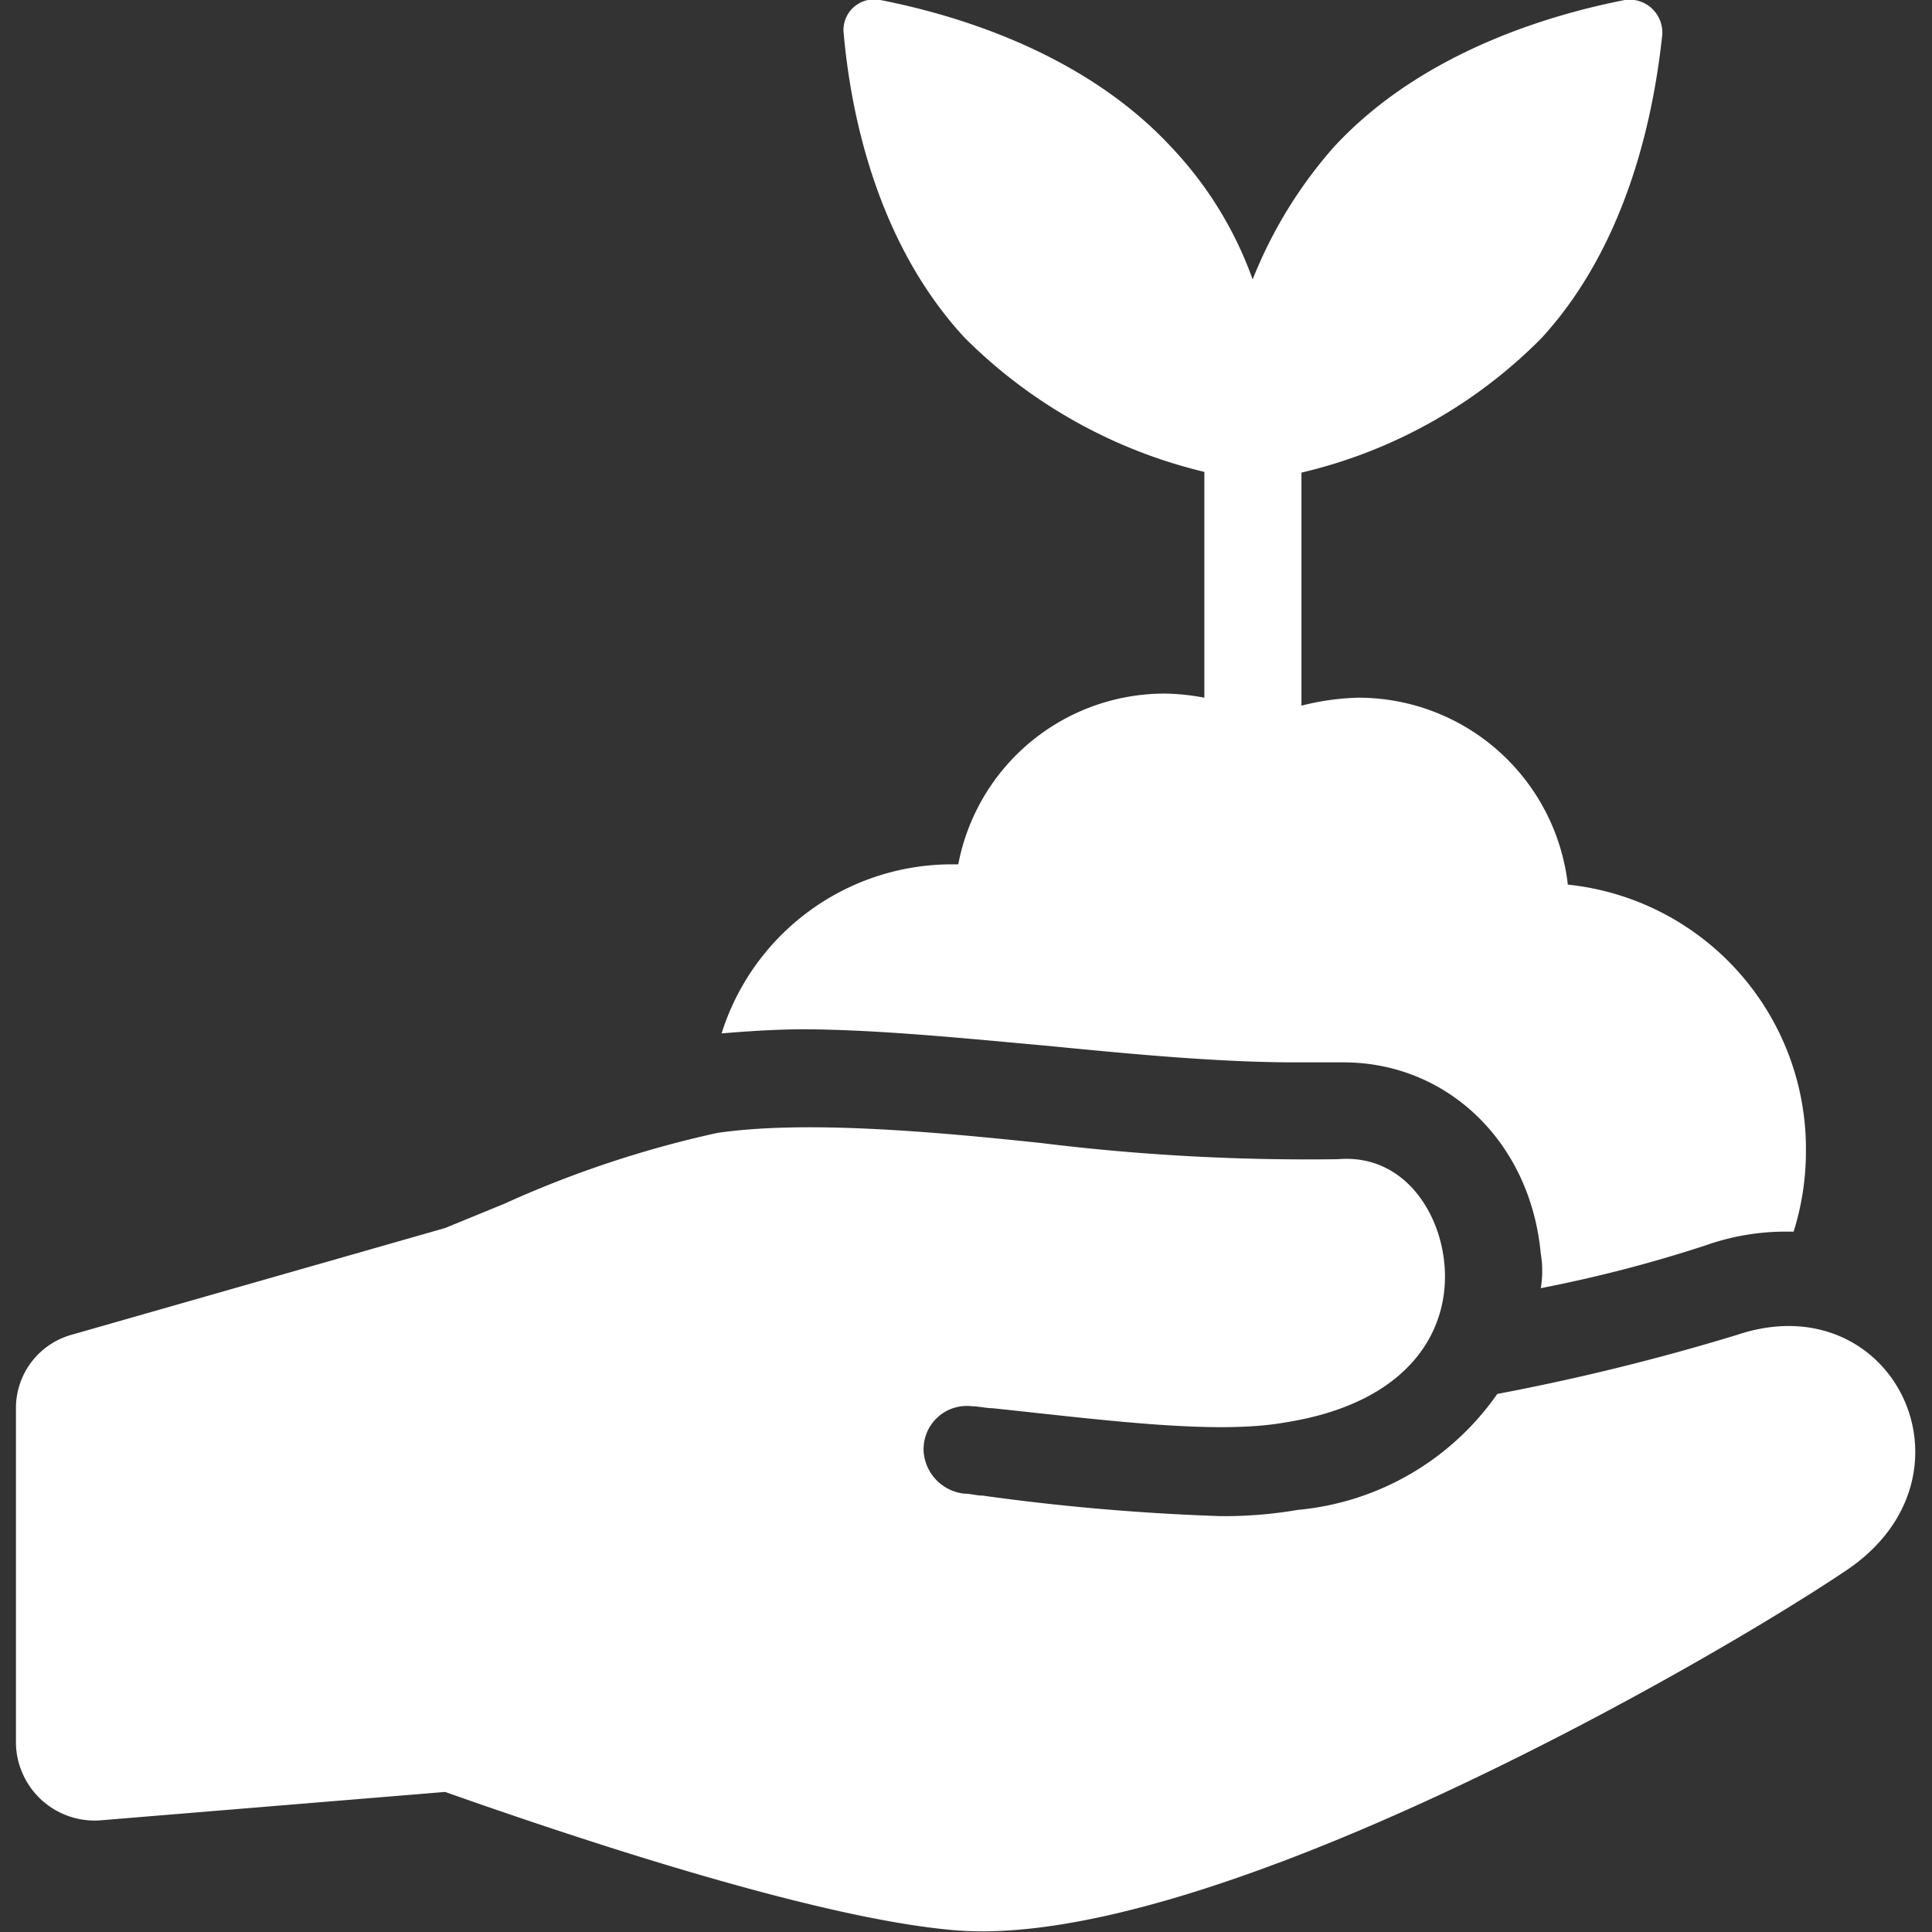
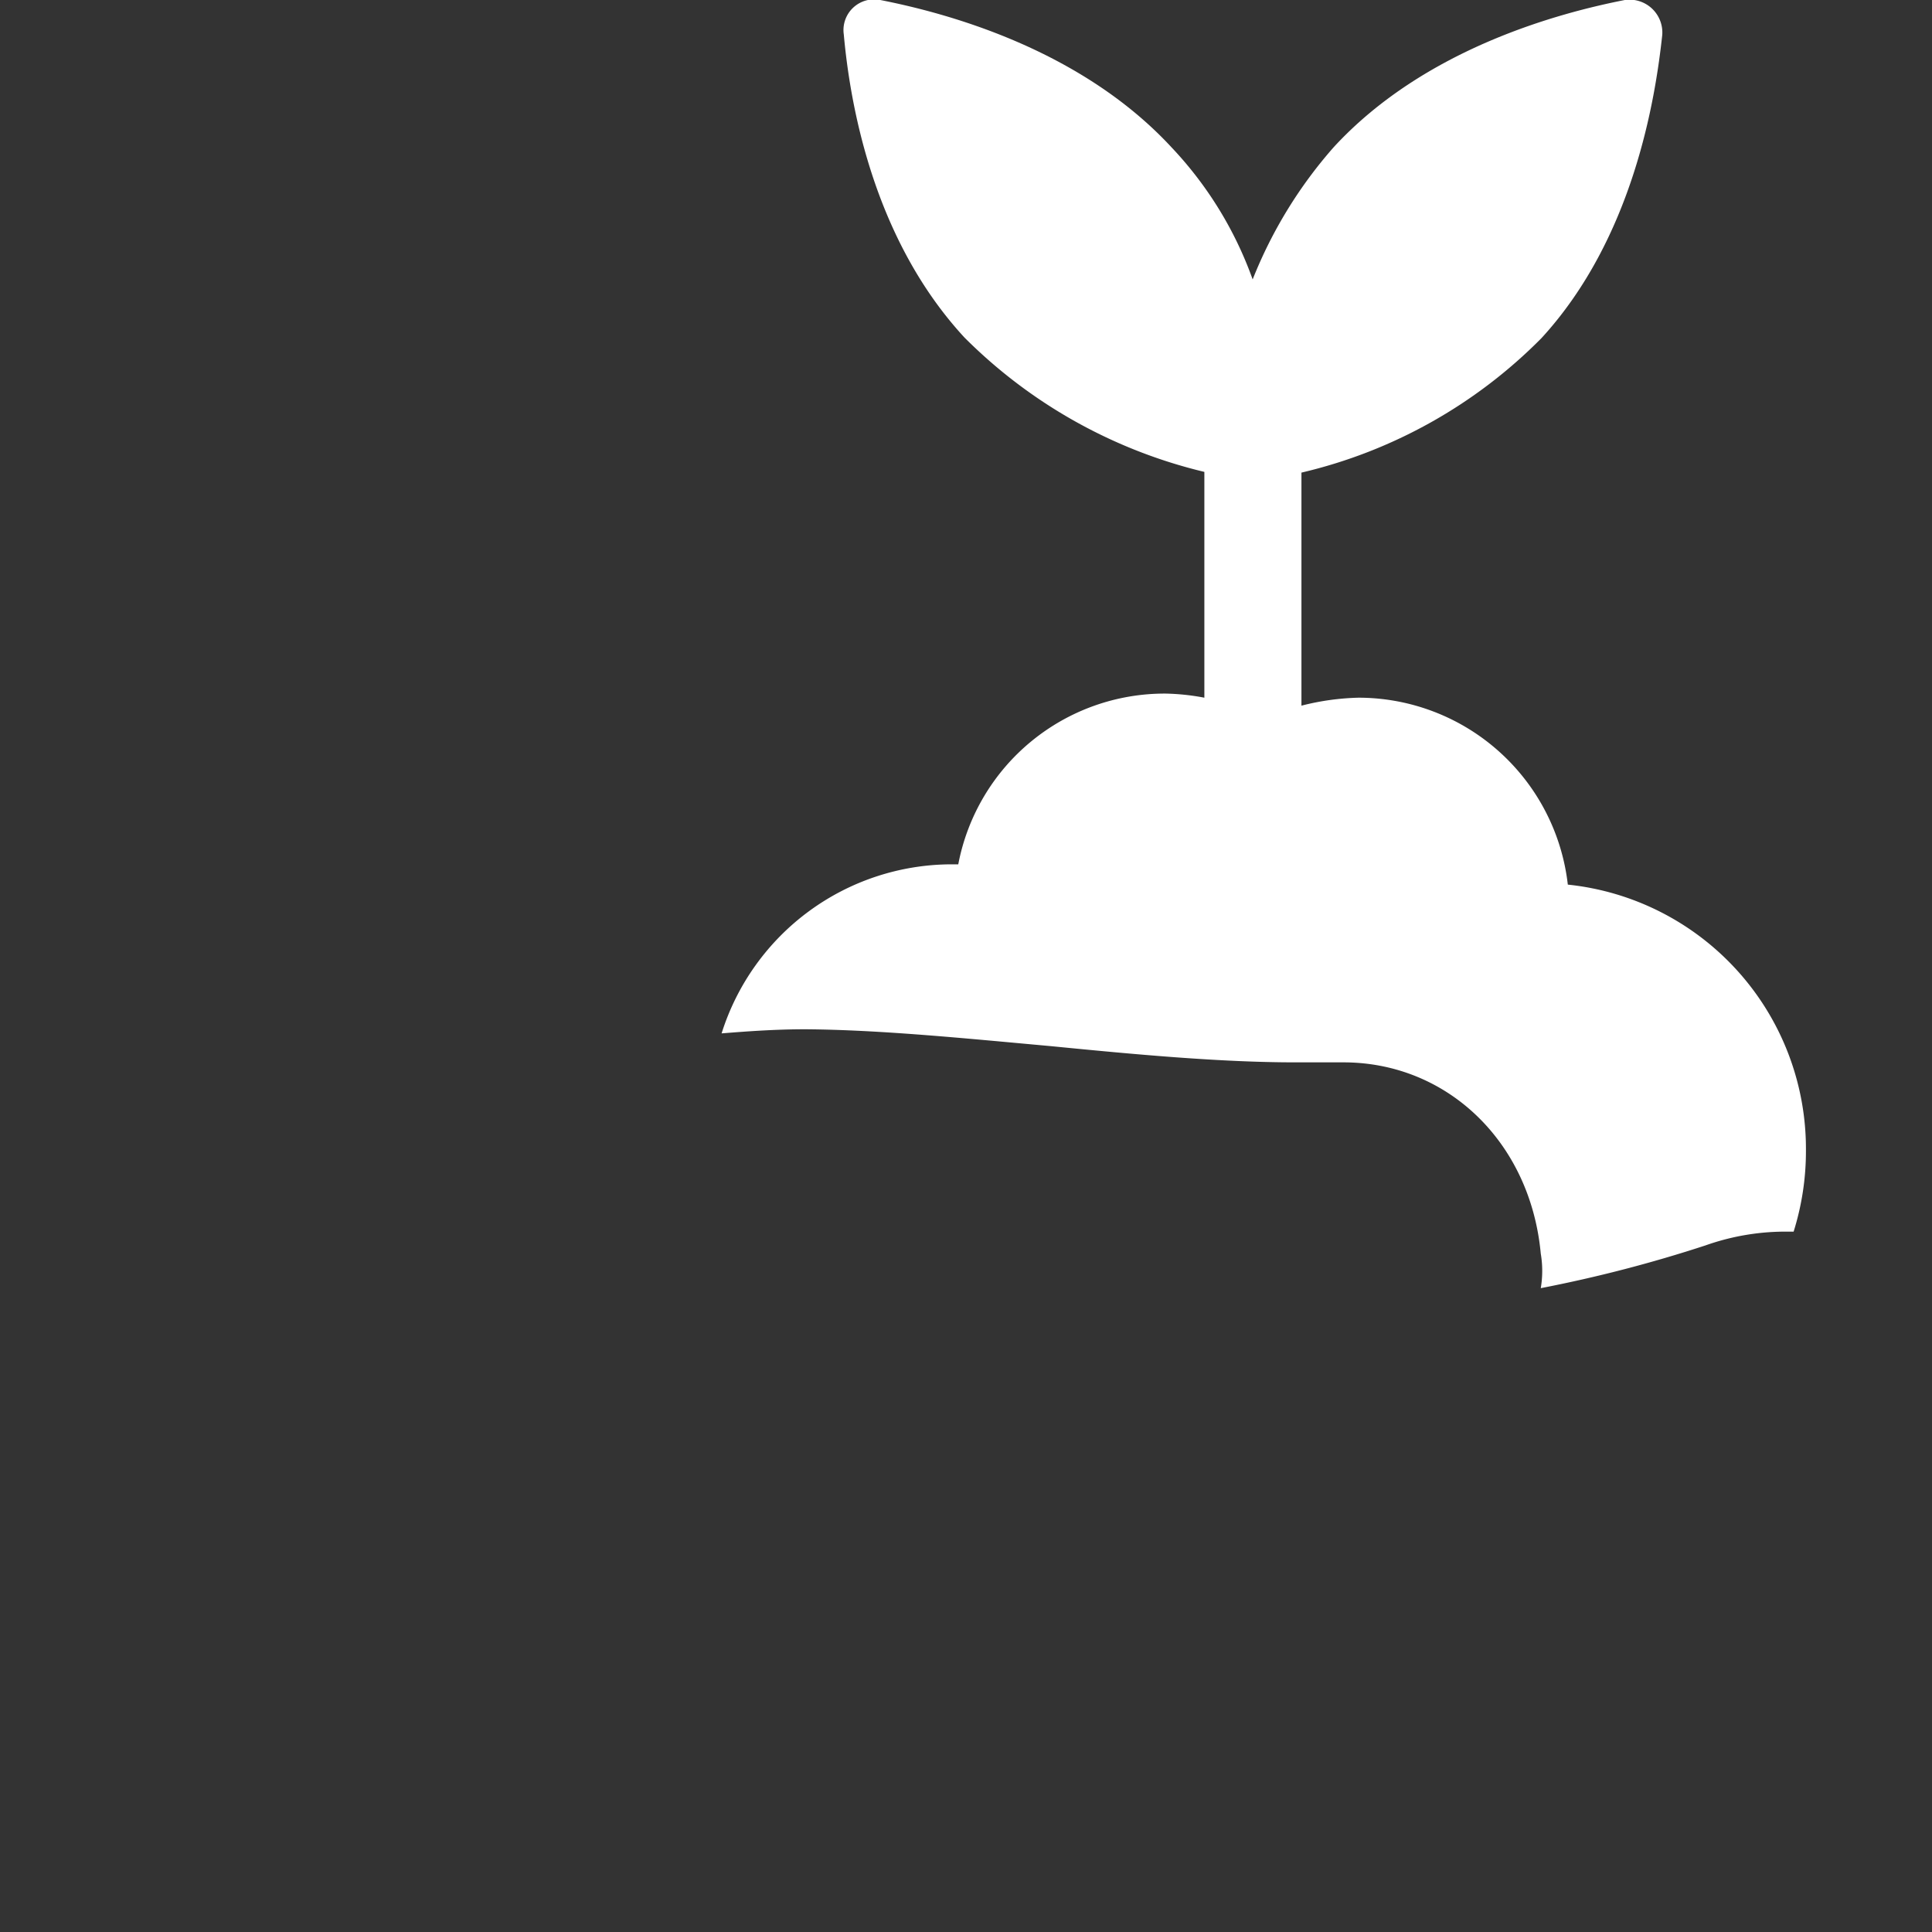
<svg xmlns="http://www.w3.org/2000/svg" id="Layer_1" data-name="Layer 1" viewBox="0 0 80 80">
  <rect x="0" y="0" width="80" height="80" fill="#333333" stroke="none" />
  <defs>
    <style>.cls-1{fill:#fff;}</style>
  </defs>
  <title>agriculture</title>
-   <path class="cls-1" d="M71.91,55.28A93.84,93.84,0,0,1,62,57.72a11.33,11.33,0,0,1-8.25,4.8,18.09,18.09,0,0,1-3.2.26,93.93,93.93,0,0,1-9.86-.85c-.25,0-.5-.08-.75-.08a1.89,1.89,0,0,1-1.69-1.69,1.79,1.79,0,0,1,2-1.93c.25,0,.59.08.84.08,4.81.51,9.27,1.1,12.13.59,5.31-.84,6.91-4,6.57-6.74C59.53,50,58,47.78,55.4,48a90,90,0,0,1-12.29-.67c-4.8-.51-9.86-.93-13.4-.42a44.36,44.36,0,0,0-8.84,2.94l-2.44,1L2.93,55.28a3.15,3.15,0,0,0-2.27,3v13.9a3.26,3.26,0,0,0,3.45,3.2l14.32-1.18c7.16,2.53,16,5.31,21.14,5.73,10.44.84,31.08-11,36.89-14.91S78.4,53.09,71.91,55.28Z" />
  <path class="cls-1" d="M43.53,43.32c3.45.34,7,.67,10.1.67h2c4.29,0,7.74,3.29,8.17,7.92a4.29,4.29,0,0,1,0,1.43,56.42,56.42,0,0,0,6.82-1.77A9.94,9.94,0,0,1,74.1,51h.17a11.14,11.14,0,0,0,.51-3.37,11,11,0,0,0-9.86-11,8.73,8.73,0,0,0-8.67-7.74,10.5,10.5,0,0,0-2.36.33V19.57A20.58,20.58,0,0,0,63.83,14c3.79-4.13,4.71-9.86,5-12.55A1.36,1.36,0,0,0,67.28,0C64.58.53,59,2,55.23,6.09a18.69,18.69,0,0,0-3.36,5.48A15.6,15.6,0,0,0,48.5,6.09C44.71,2,39.15.53,36.45,0a1.27,1.27,0,0,0-1.51,1.43c.25,2.78,1.18,8.42,5,12.55a20.91,20.91,0,0,0,9.93,5.56v9.35a9.55,9.55,0,0,0-1.6-.17,8.7,8.7,0,0,0-8.59,7.07H39.4a10,10,0,0,0-9.52,7c1-.08,2.19-.17,3.46-.17C36.45,42.64,40,43,43.53,43.32Z" />
</svg>